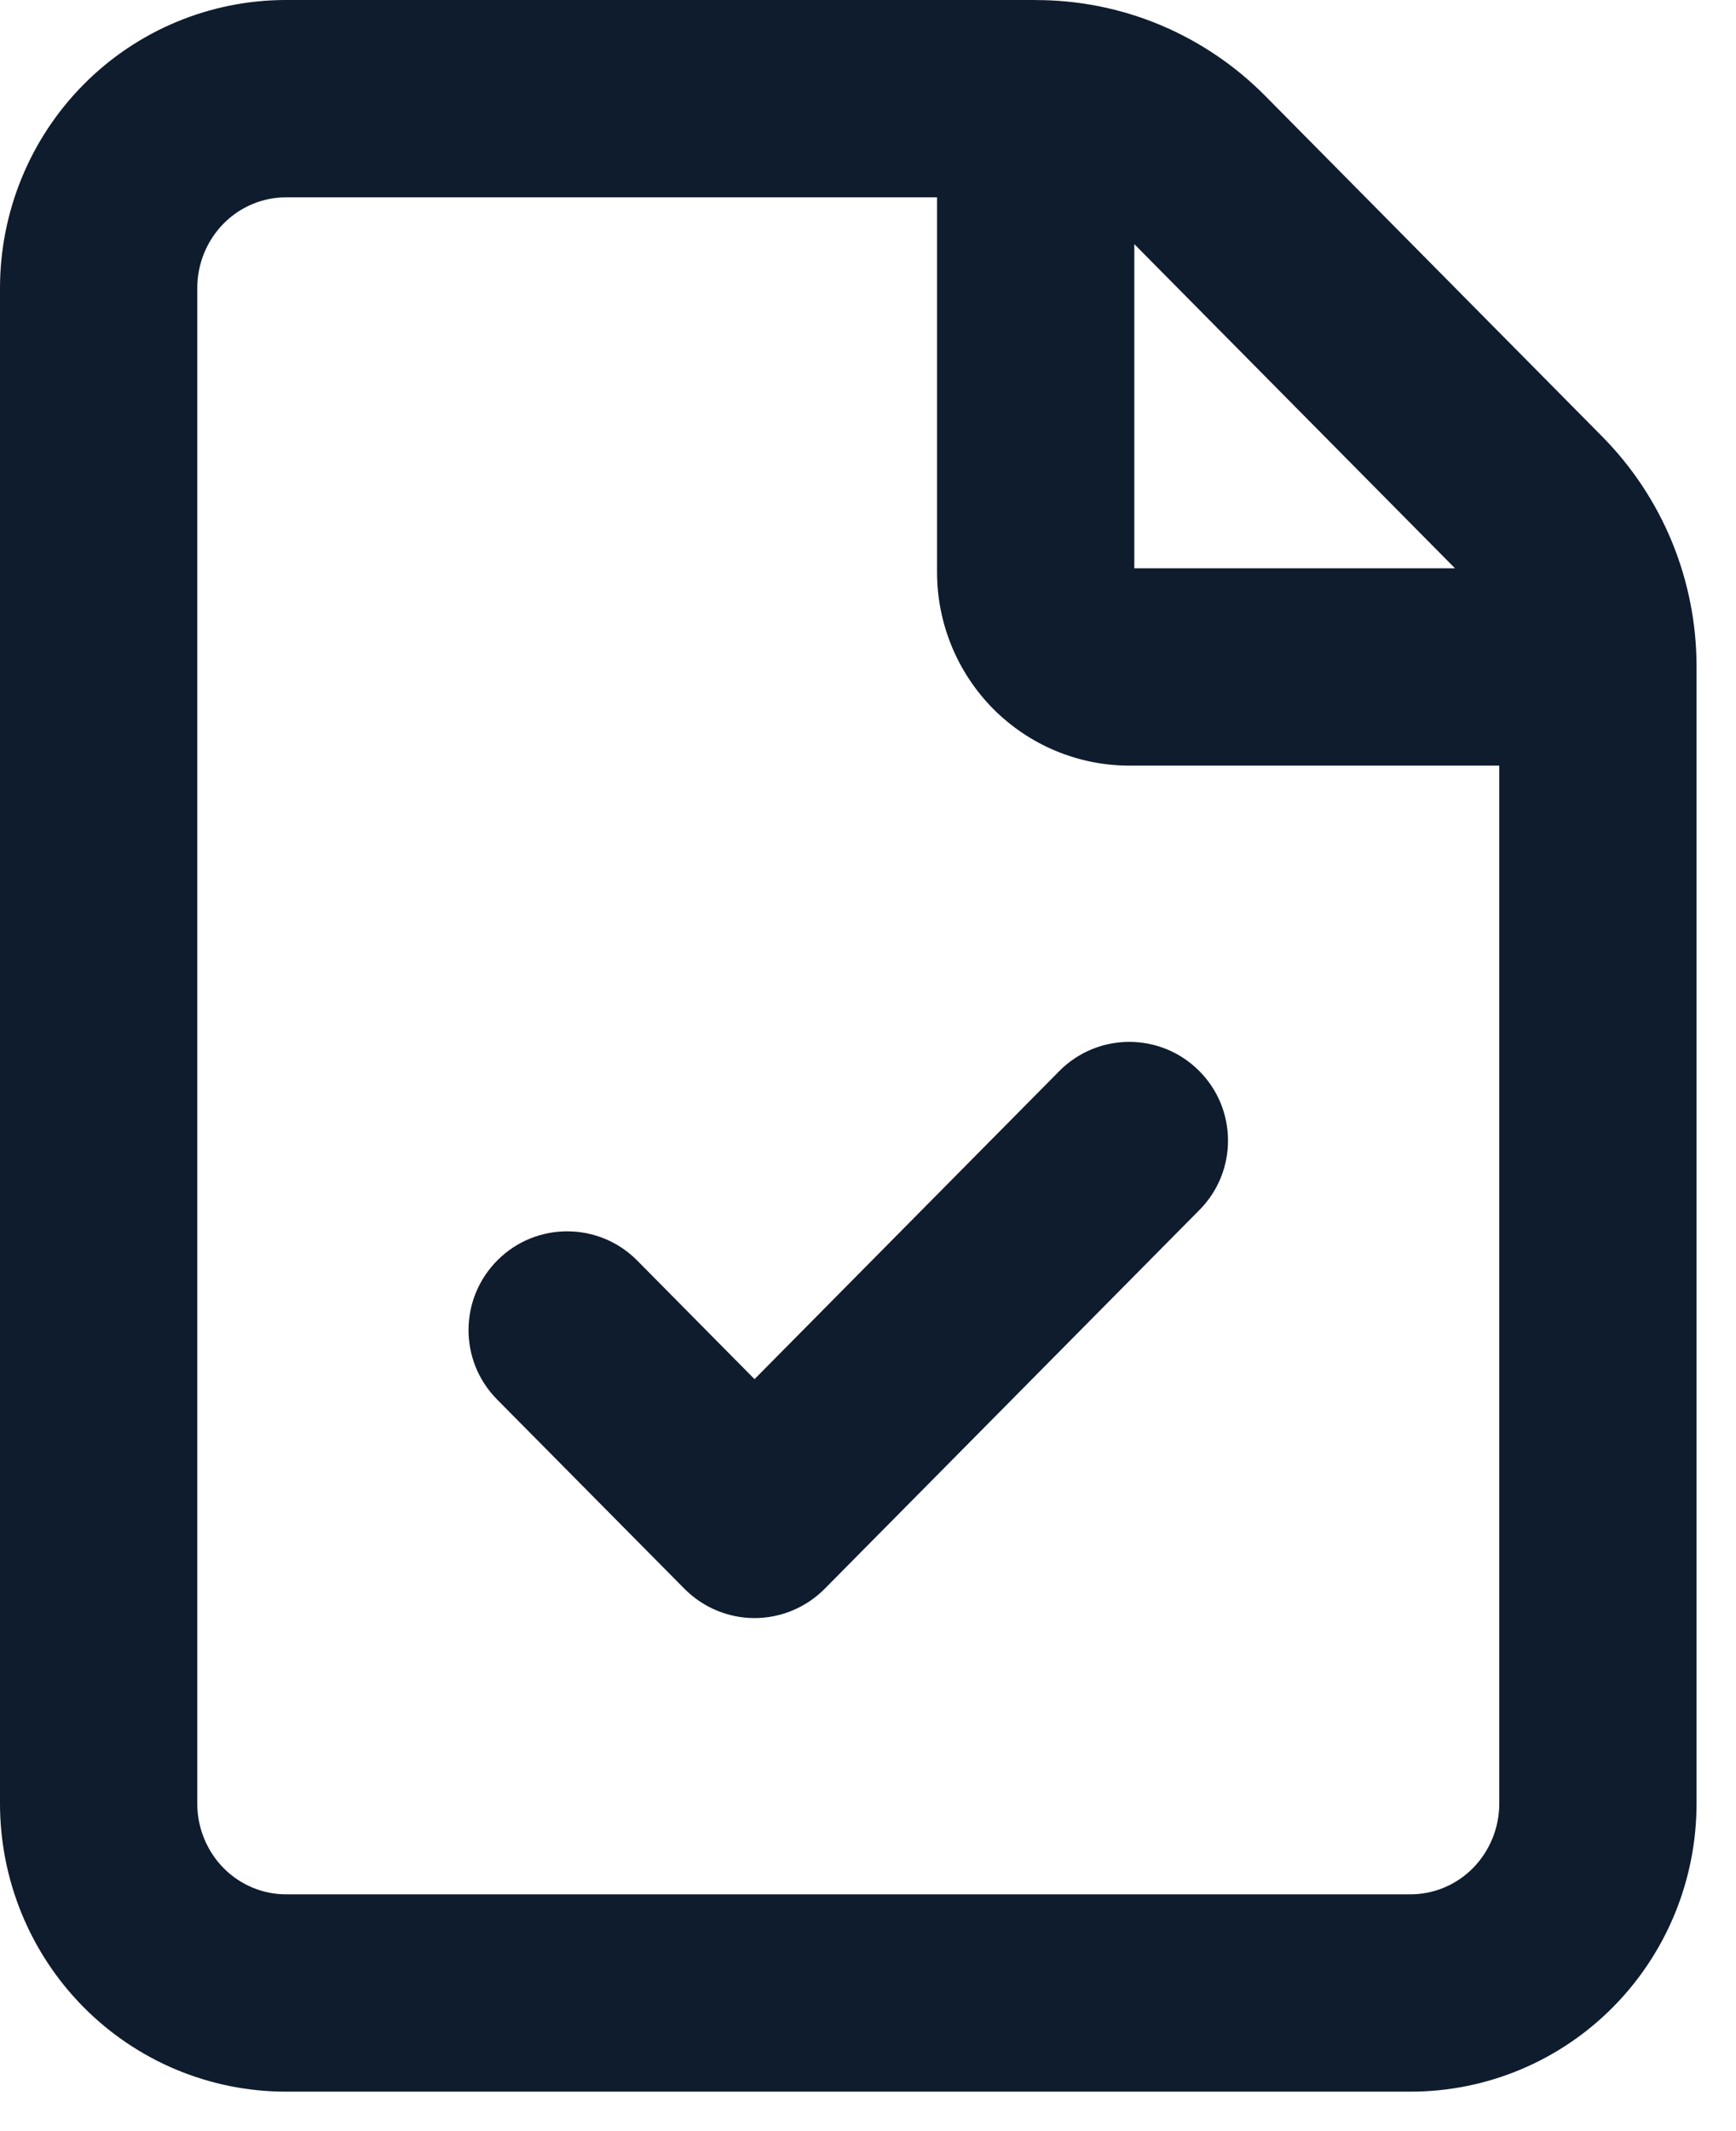
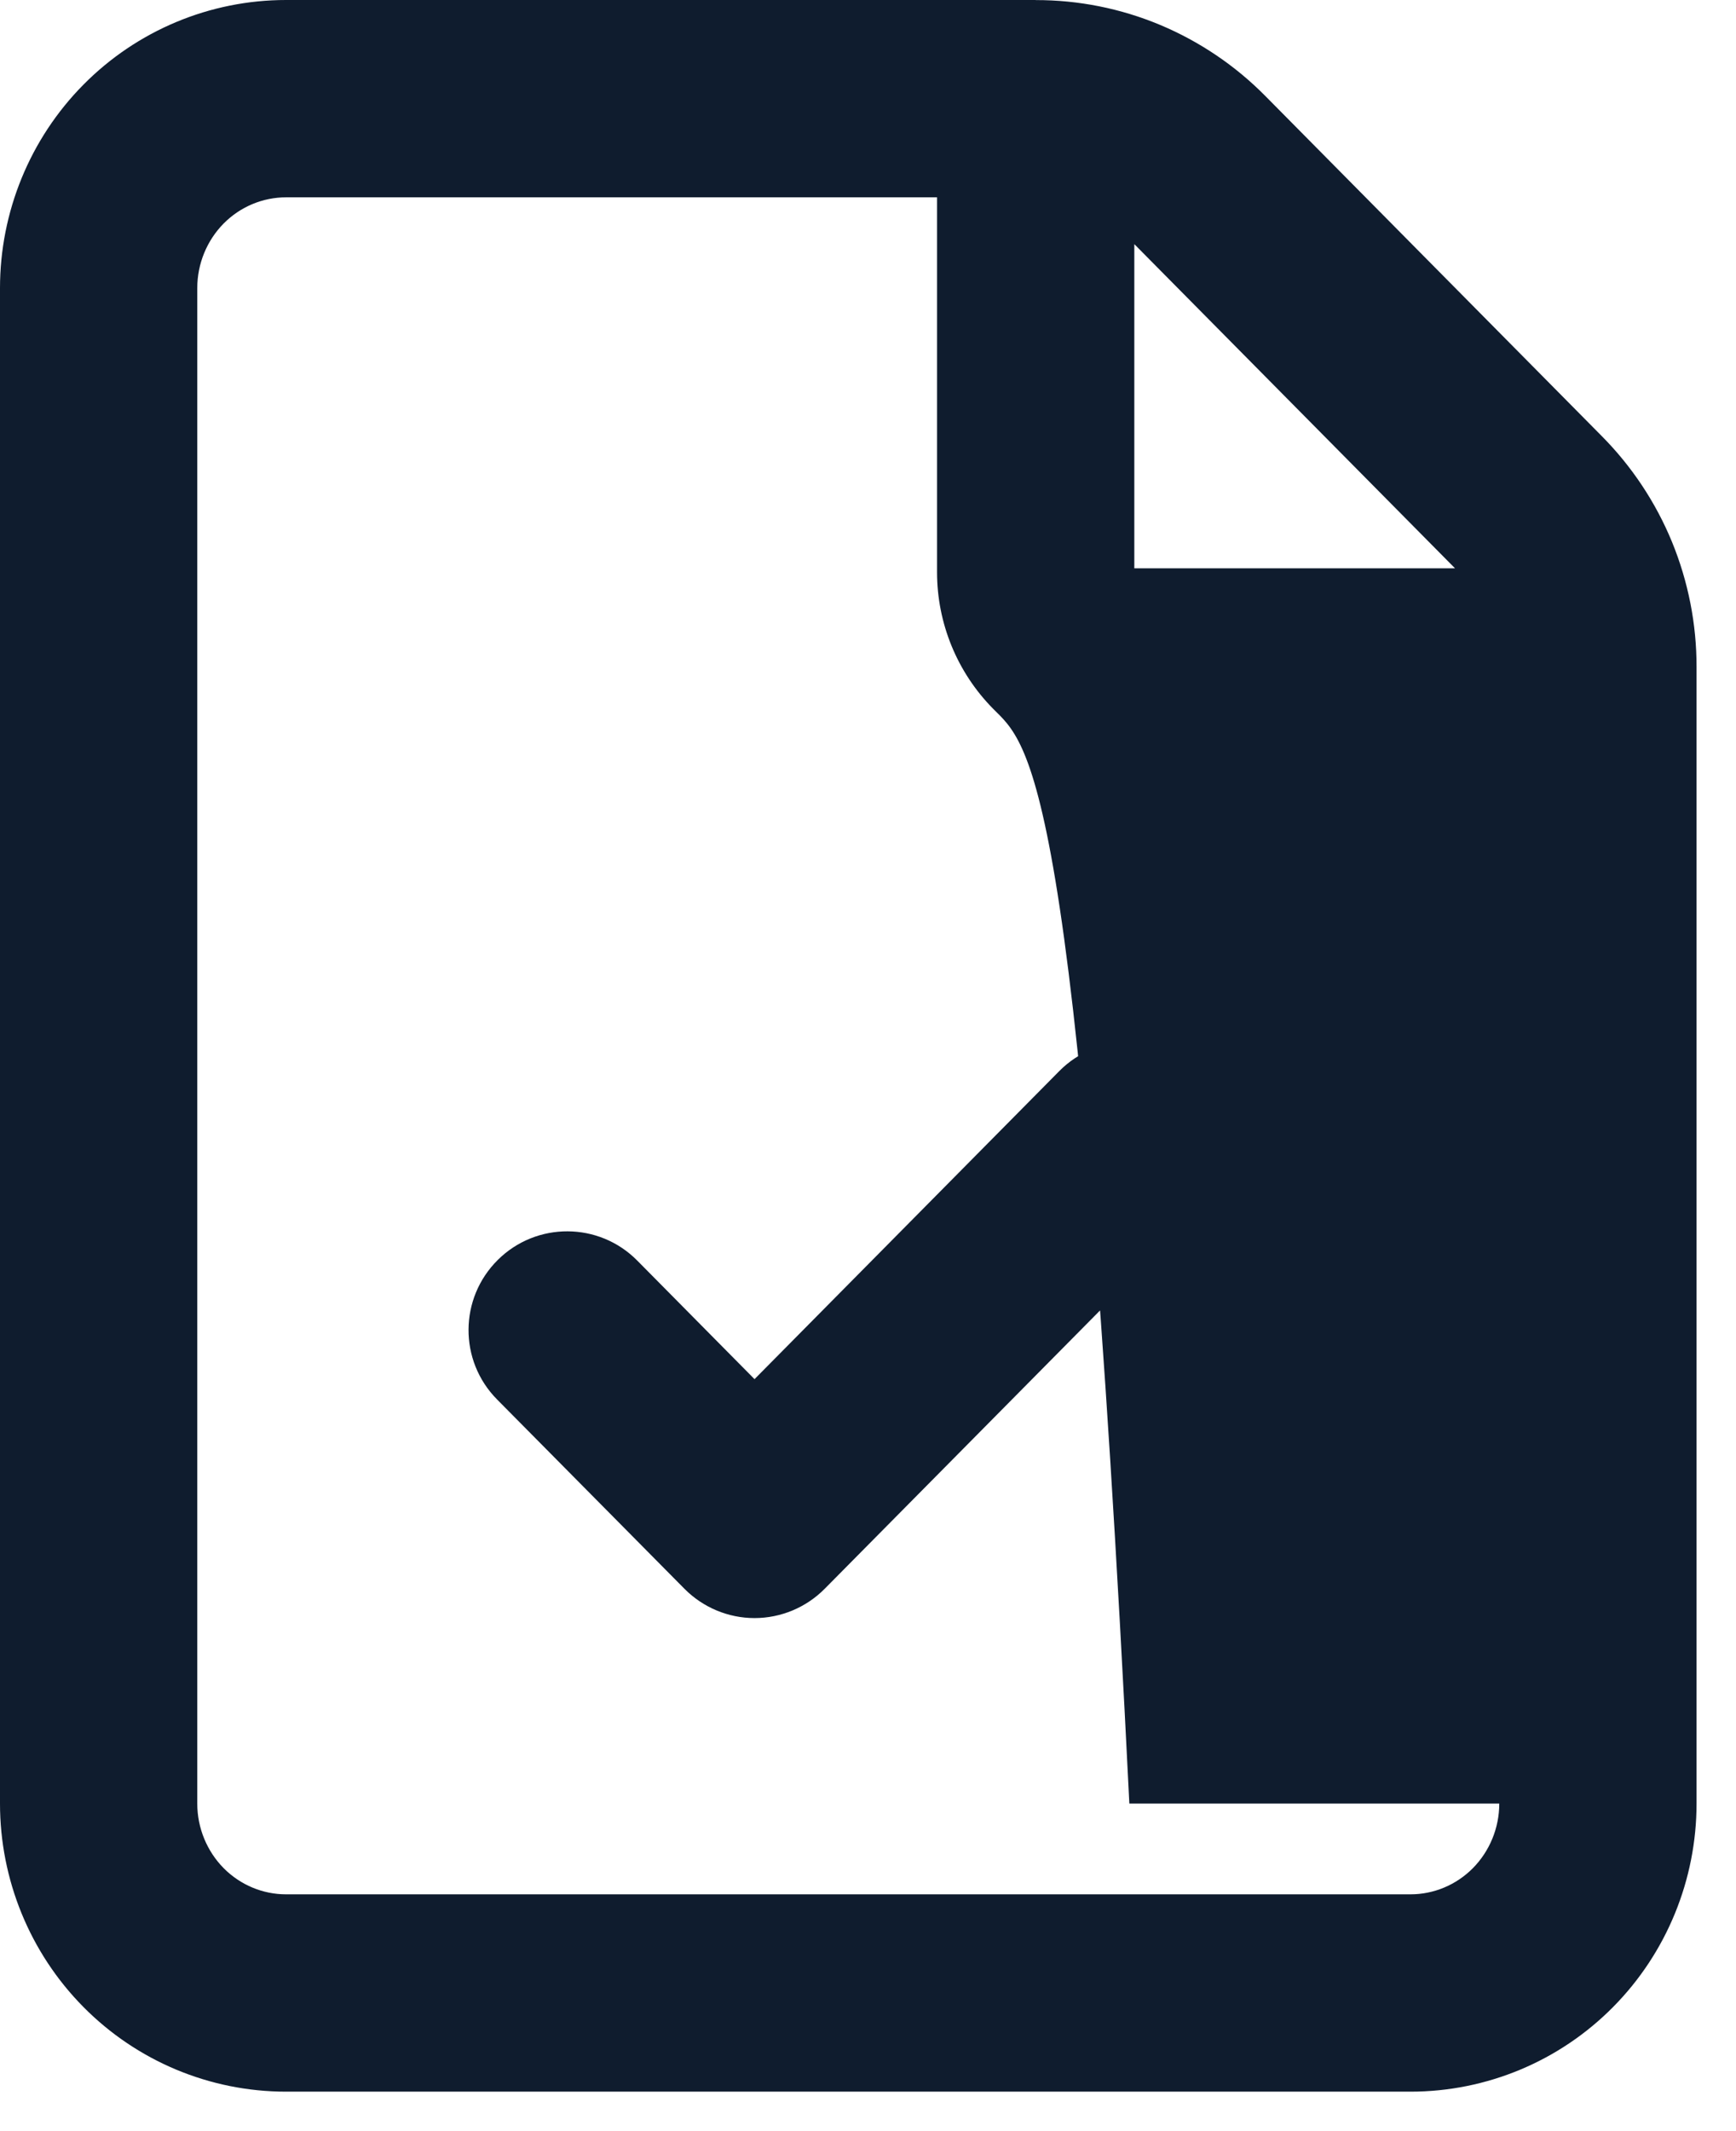
<svg xmlns="http://www.w3.org/2000/svg" width="22" height="27" viewBox="0 0 22 27" fill="none">
-   <path d="M13.125 0.001C13.667 0 14.203 0.107 14.703 0.316C15.203 0.526 15.656 0.832 16.037 1.218L20.295 5.521C20.678 5.906 20.982 6.363 21.189 6.866C21.395 7.369 21.501 7.907 21.5 8.45V22.85C21.5 23.813 21.122 24.741 20.443 25.427C19.765 26.113 18.841 26.5 17.875 26.5H3.625C2.659 26.5 1.735 26.113 1.057 25.427C0.378 24.741 0 23.813 0 22.85V3.65C0 2.687 0.378 1.759 1.057 1.073C1.735 0.387 2.659 0 3.625 0H13.125V0.001ZM3.625 2.5C3.331 2.5 3.046 2.618 2.834 2.832C2.622 3.047 2.5 3.341 2.5 3.65V22.85C2.5 23.159 2.622 23.453 2.834 23.668C3.046 23.882 3.331 24 3.625 24H17.875C18.169 24 18.454 23.882 18.666 23.668C18.878 23.453 19 23.159 19 22.85V9.7H14.312C13.662 9.7 13.04 9.438 12.584 8.978C12.129 8.517 11.875 7.895 11.875 7.25V2.5H3.625ZM13.424 13.57C13.909 13.08 14.701 13.076 15.191 13.562C15.682 14.047 15.687 14.838 15.201 15.329L10.451 20.129C10.216 20.366 9.896 20.5 9.562 20.5C9.229 20.5 8.909 20.366 8.674 20.129L6.299 17.73C5.813 17.239 5.818 16.448 6.309 15.962C6.799 15.476 7.591 15.48 8.076 15.971L9.562 17.473L13.424 13.57ZM14.375 7.2H18.439L14.375 3.093V7.2Z" fill="#0F1C2E" />
+   <path d="M13.125 0.001C13.667 0 14.203 0.107 14.703 0.316C15.203 0.526 15.656 0.832 16.037 1.218L20.295 5.521C20.678 5.906 20.982 6.363 21.189 6.866C21.395 7.369 21.501 7.907 21.5 8.45V22.85C21.5 23.813 21.122 24.741 20.443 25.427C19.765 26.113 18.841 26.5 17.875 26.5H3.625C2.659 26.5 1.735 26.113 1.057 25.427C0.378 24.741 0 23.813 0 22.85V3.65C0 2.687 0.378 1.759 1.057 1.073C1.735 0.387 2.659 0 3.625 0H13.125V0.001ZM3.625 2.5C3.331 2.5 3.046 2.618 2.834 2.832C2.622 3.047 2.5 3.341 2.5 3.65V22.85C2.5 23.159 2.622 23.453 2.834 23.668C3.046 23.882 3.331 24 3.625 24H17.875C18.169 24 18.454 23.882 18.666 23.668C18.878 23.453 19 23.159 19 22.85H14.312C13.662 9.7 13.04 9.438 12.584 8.978C12.129 8.517 11.875 7.895 11.875 7.25V2.5H3.625ZM13.424 13.57C13.909 13.08 14.701 13.076 15.191 13.562C15.682 14.047 15.687 14.838 15.201 15.329L10.451 20.129C10.216 20.366 9.896 20.5 9.562 20.5C9.229 20.5 8.909 20.366 8.674 20.129L6.299 17.73C5.813 17.239 5.818 16.448 6.309 15.962C6.799 15.476 7.591 15.48 8.076 15.971L9.562 17.473L13.424 13.57ZM14.375 7.2H18.439L14.375 3.093V7.2Z" fill="#0F1C2E" />
</svg>